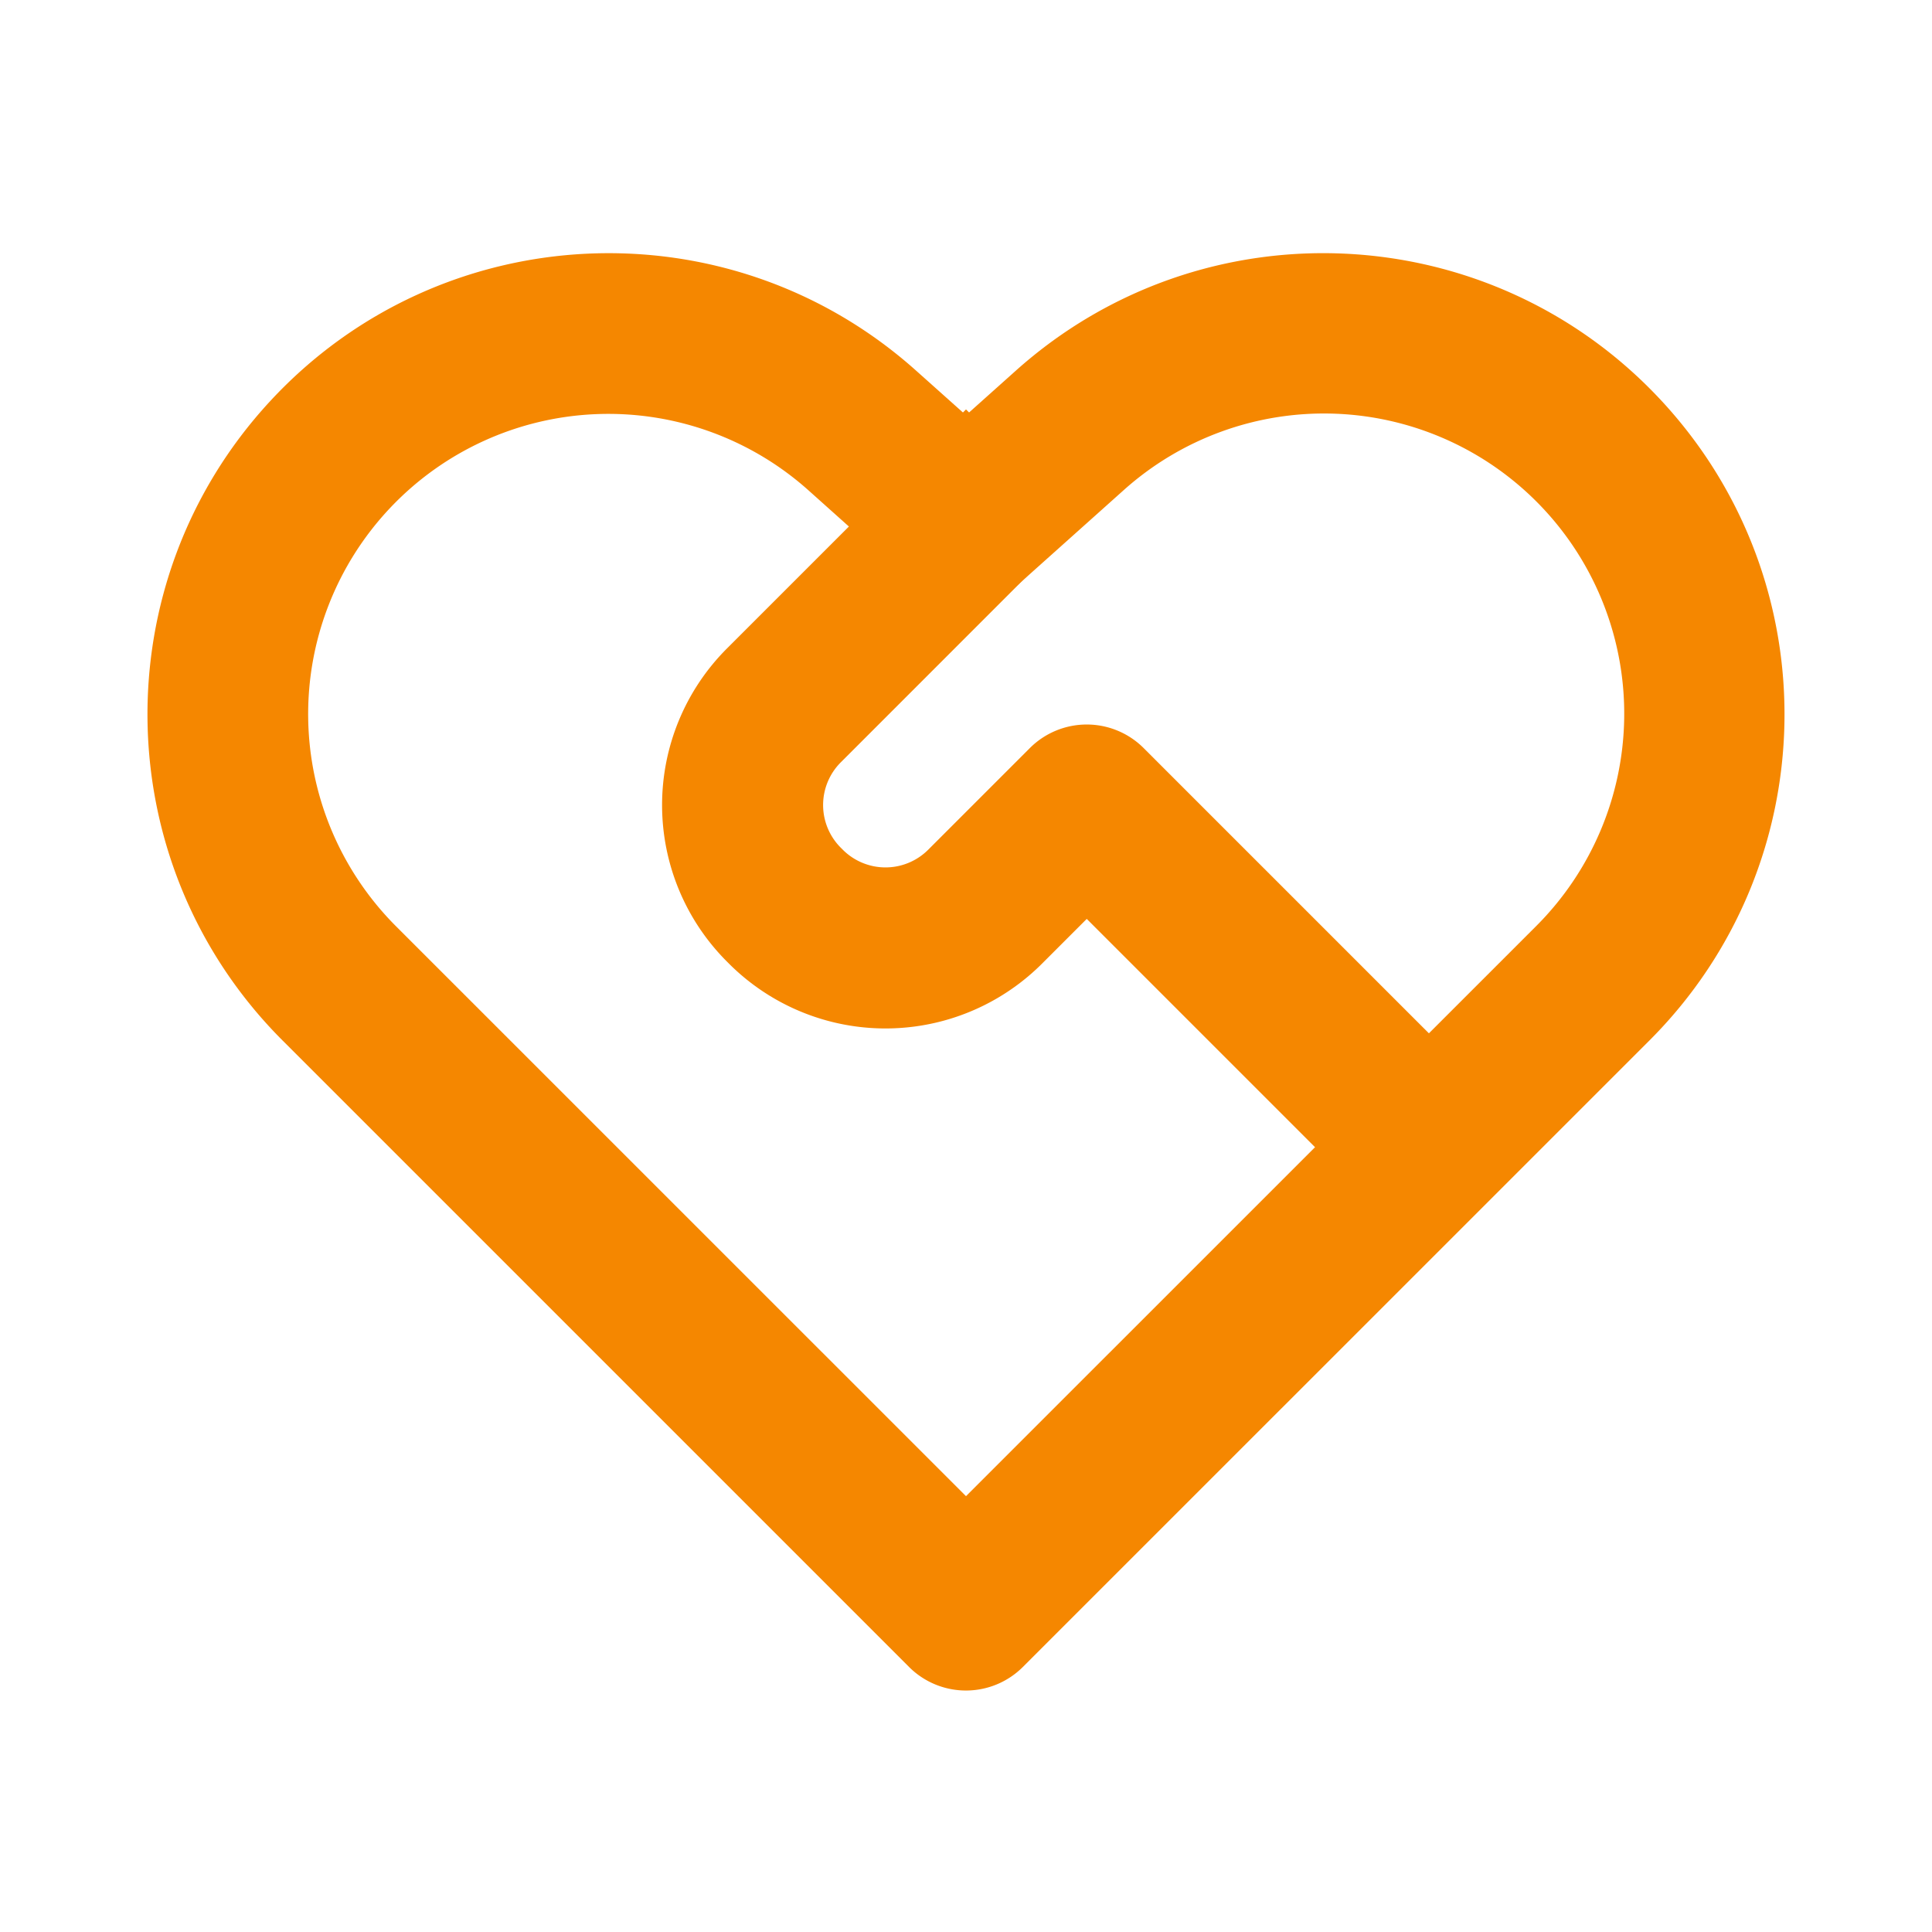
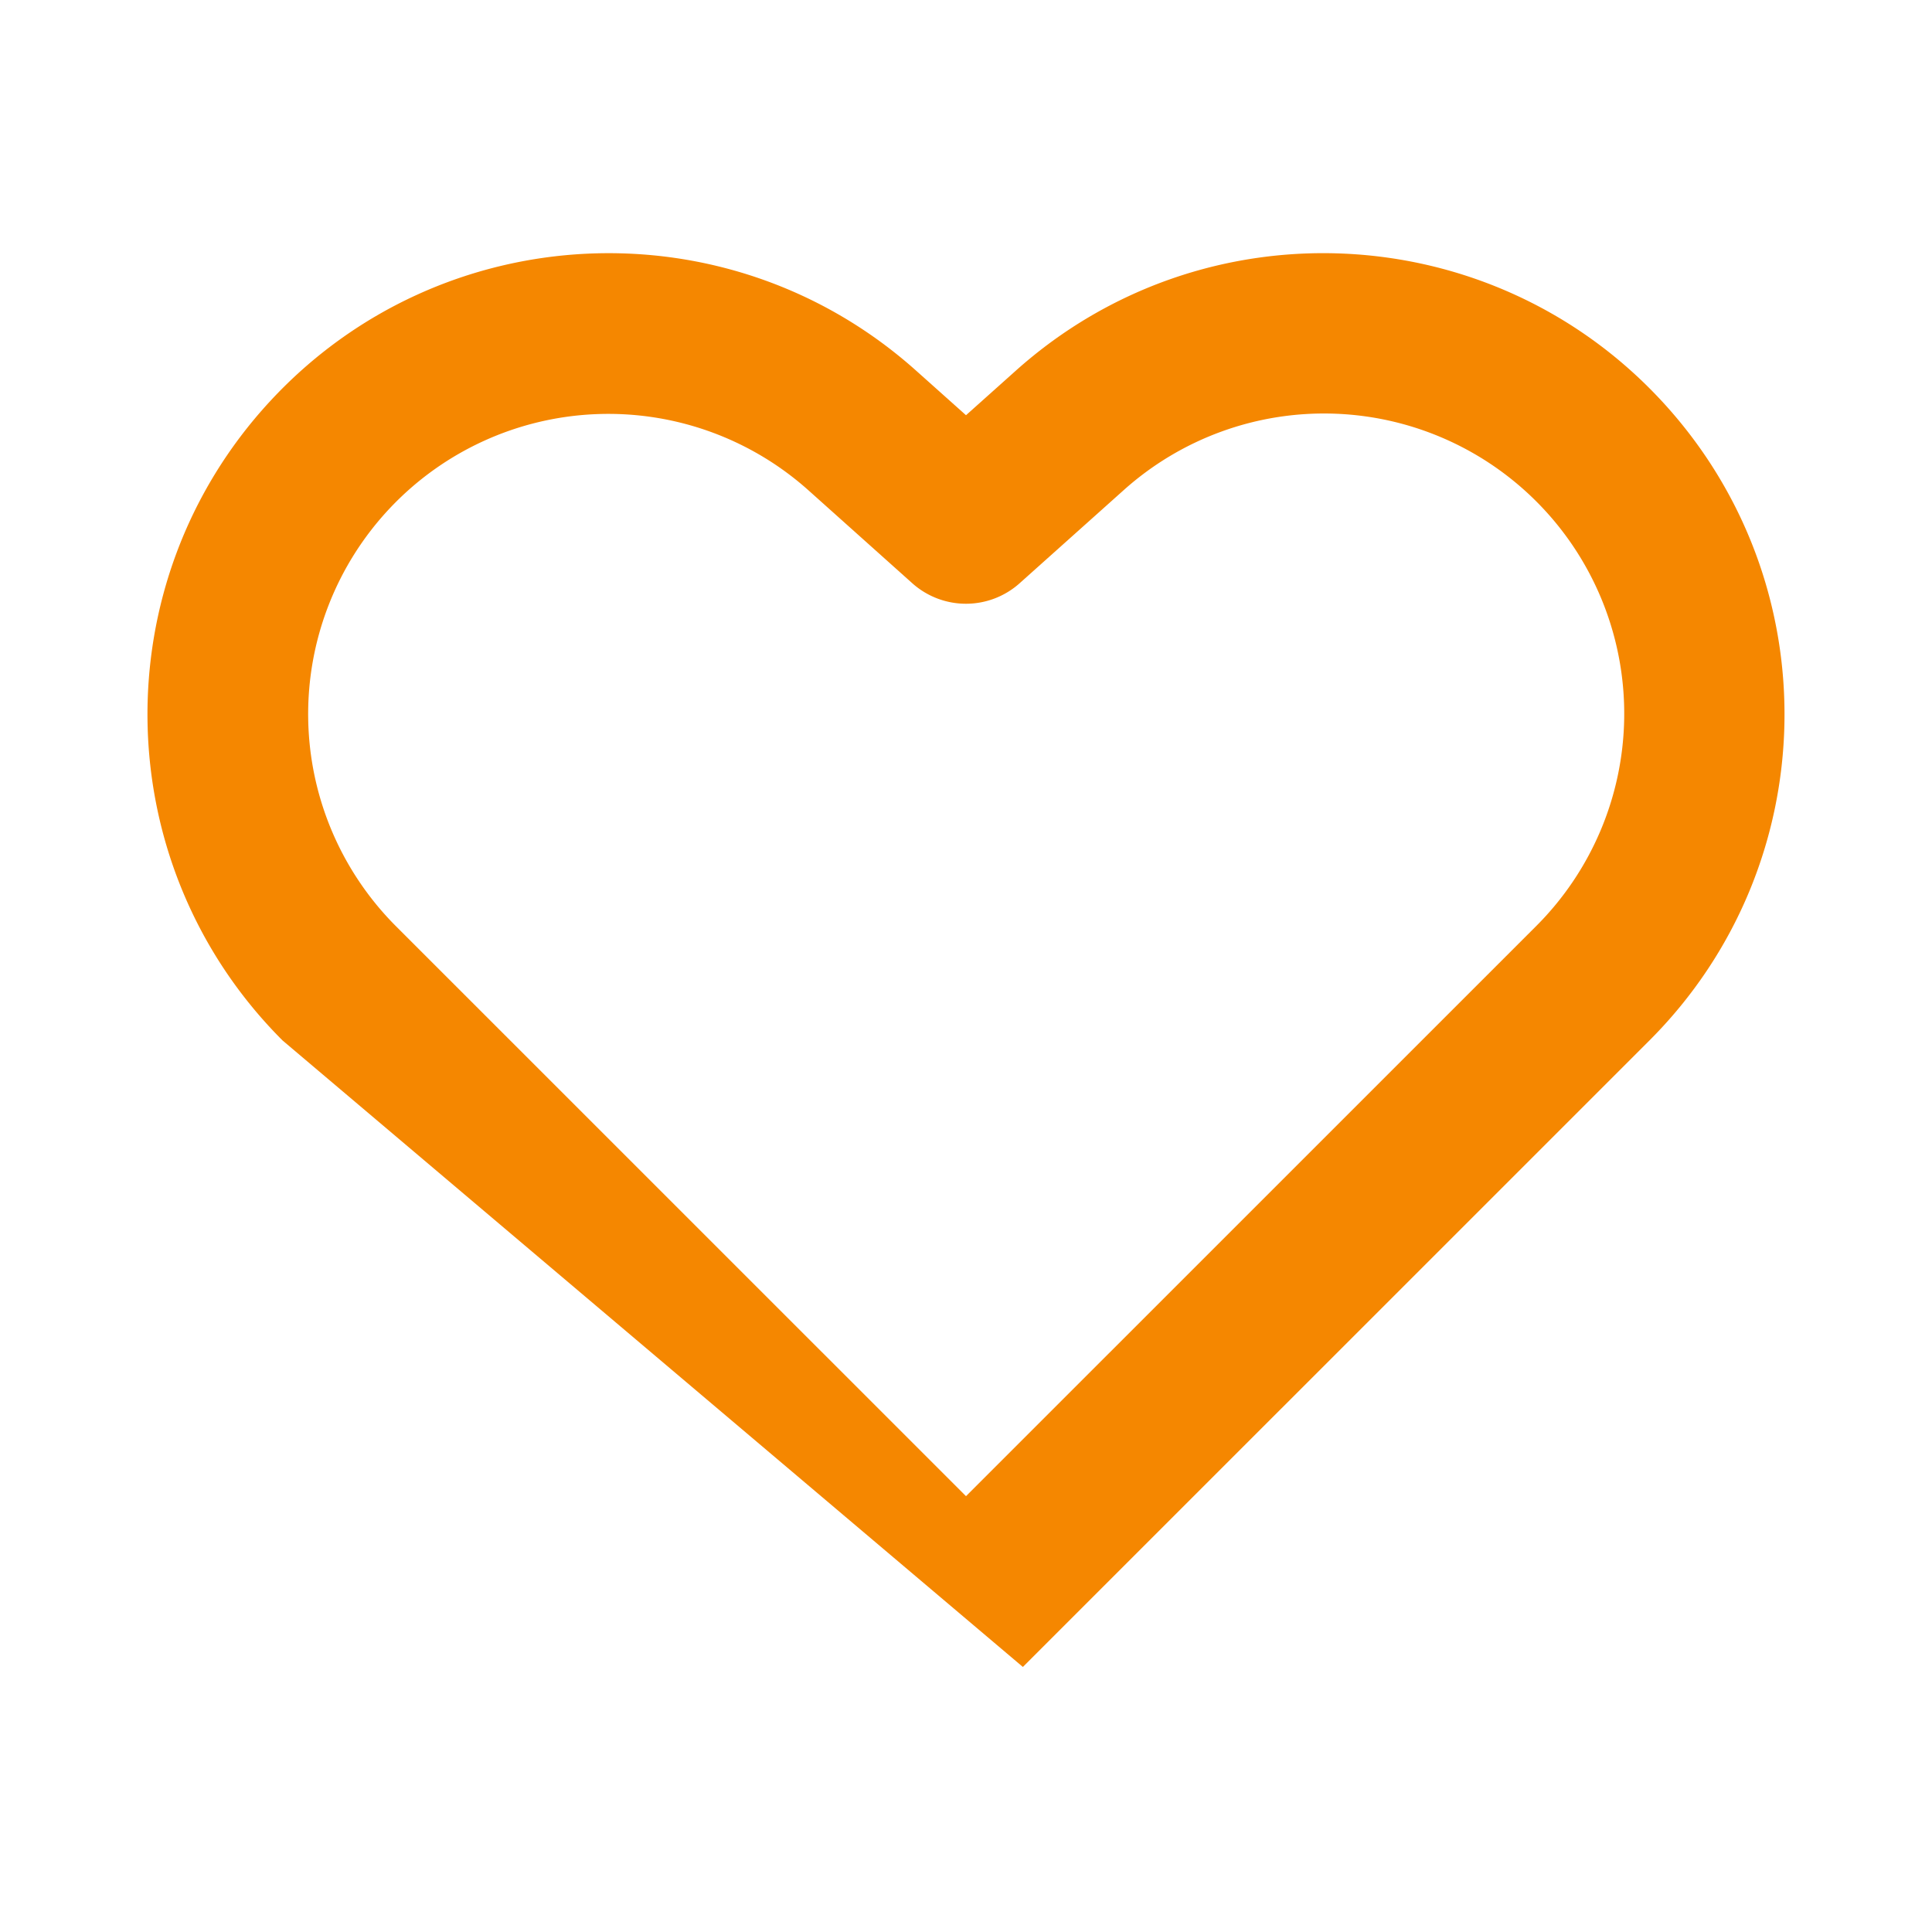
<svg xmlns="http://www.w3.org/2000/svg" t="1727576112456" class="icon" viewBox="0 0 1024 1024" version="1.1" p-id="8572" width="48" height="48">
-   <path d="M428.693 260.053A159.104 159.104 0 0 0 210.091 491.136L512 793.003l301.909-301.867A159.104 159.104 0 0 0 595.285 260.053l-54.848 49.067a42.667 42.667 0 0 1-56.917 0l-54.827-49.067zM143.253 212.544c90.624-97.856 242.965-105.003 342.336-16.064L512 220.075l26.411-23.616c99.413-88.939 251.733-81.771 342.336 16.085 89.237 96.384 86.357 246.037-6.507 338.923L542.144 883.52a42.667 42.667 0 0 1-60.331 0L149.76 551.467c-92.885-92.885-95.744-242.56-6.507-338.923z" fill="#F58700" p-id="8573" />
-   <path d="M572.331 277.333l-126.699 126.72a32 32 0 0 0 0 45.248l1.067 1.067a32 32 0 0 0 45.269 0l53.867-53.867a42.667 42.667 0 0 1 60.331 0L806.997 597.333 746.667 657.707l-170.667-170.667-23.68 23.68a117.333 117.333 0 0 1-165.973 0l-1.067-1.067a117.333 117.333 0 0 1 0-165.931l126.72-126.72 60.331 60.373z" fill="#F58700" p-id="8574" />
+   <path d="M428.693 260.053A159.104 159.104 0 0 0 210.091 491.136L512 793.003l301.909-301.867A159.104 159.104 0 0 0 595.285 260.053l-54.848 49.067a42.667 42.667 0 0 1-56.917 0l-54.827-49.067zM143.253 212.544c90.624-97.856 242.965-105.003 342.336-16.064L512 220.075l26.411-23.616c99.413-88.939 251.733-81.771 342.336 16.085 89.237 96.384 86.357 246.037-6.507 338.923L542.144 883.52L149.76 551.467c-92.885-92.885-95.744-242.56-6.507-338.923z" fill="#F58700" p-id="8573" />
</svg>